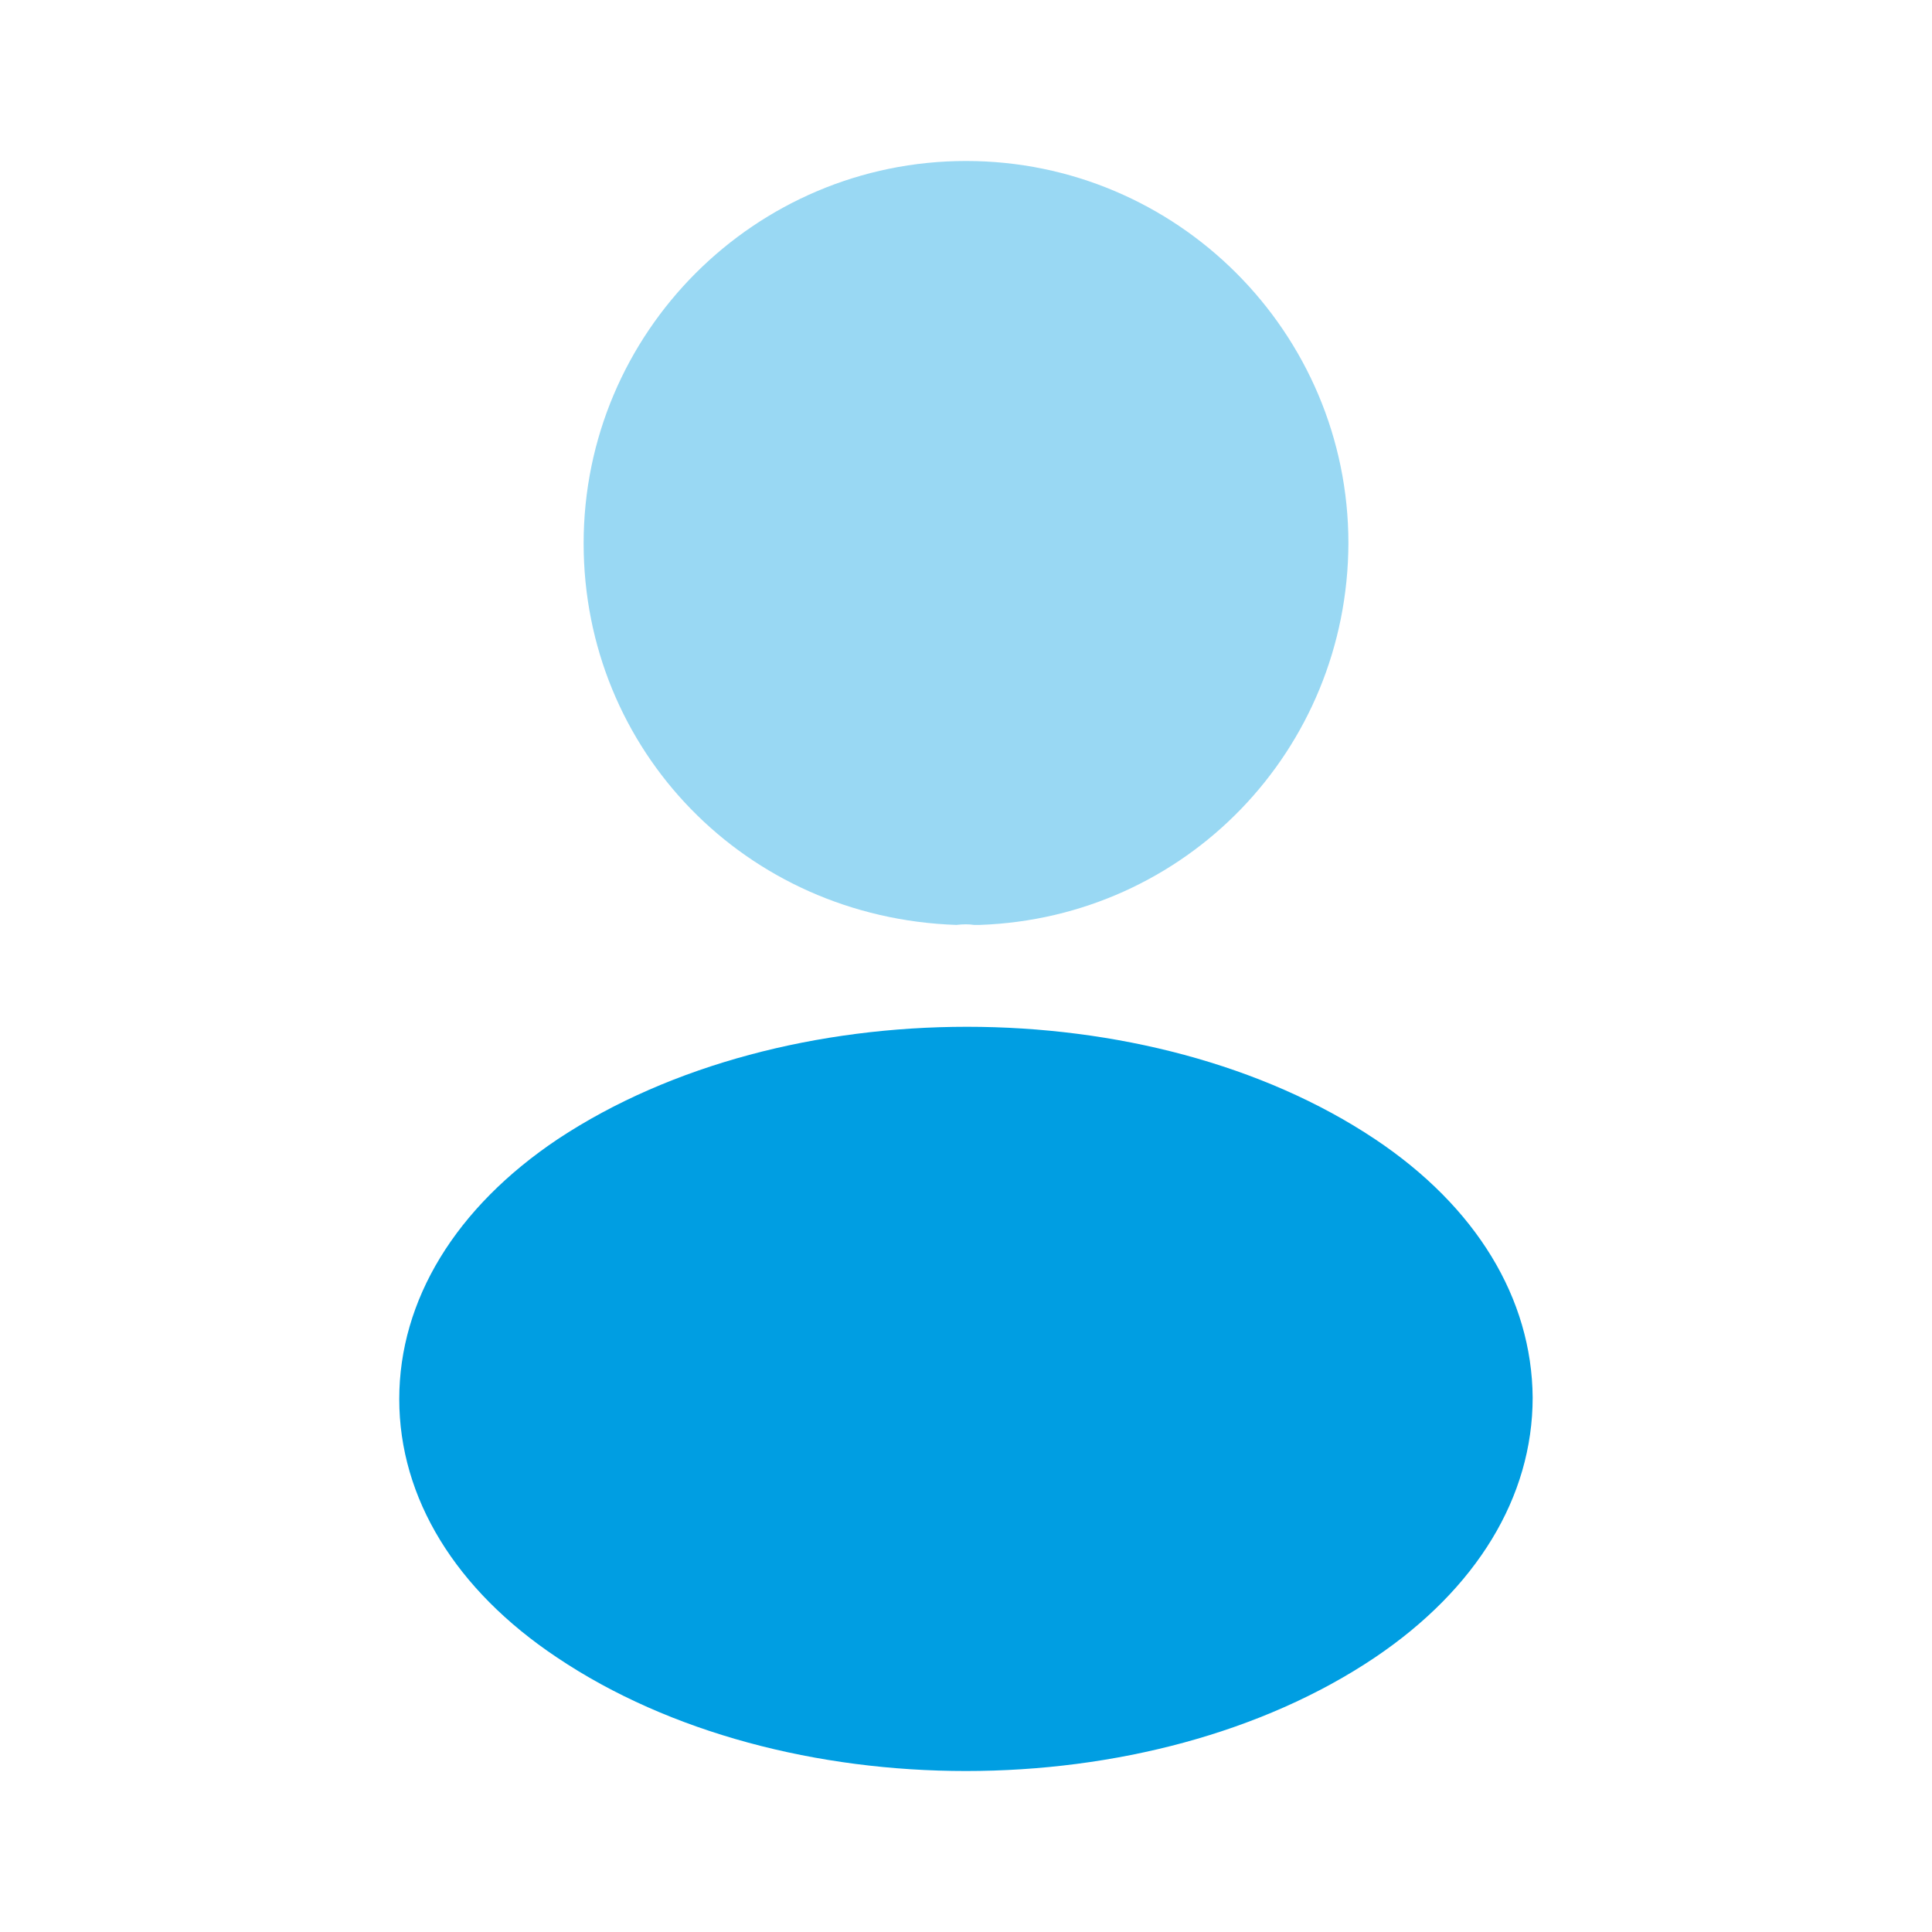
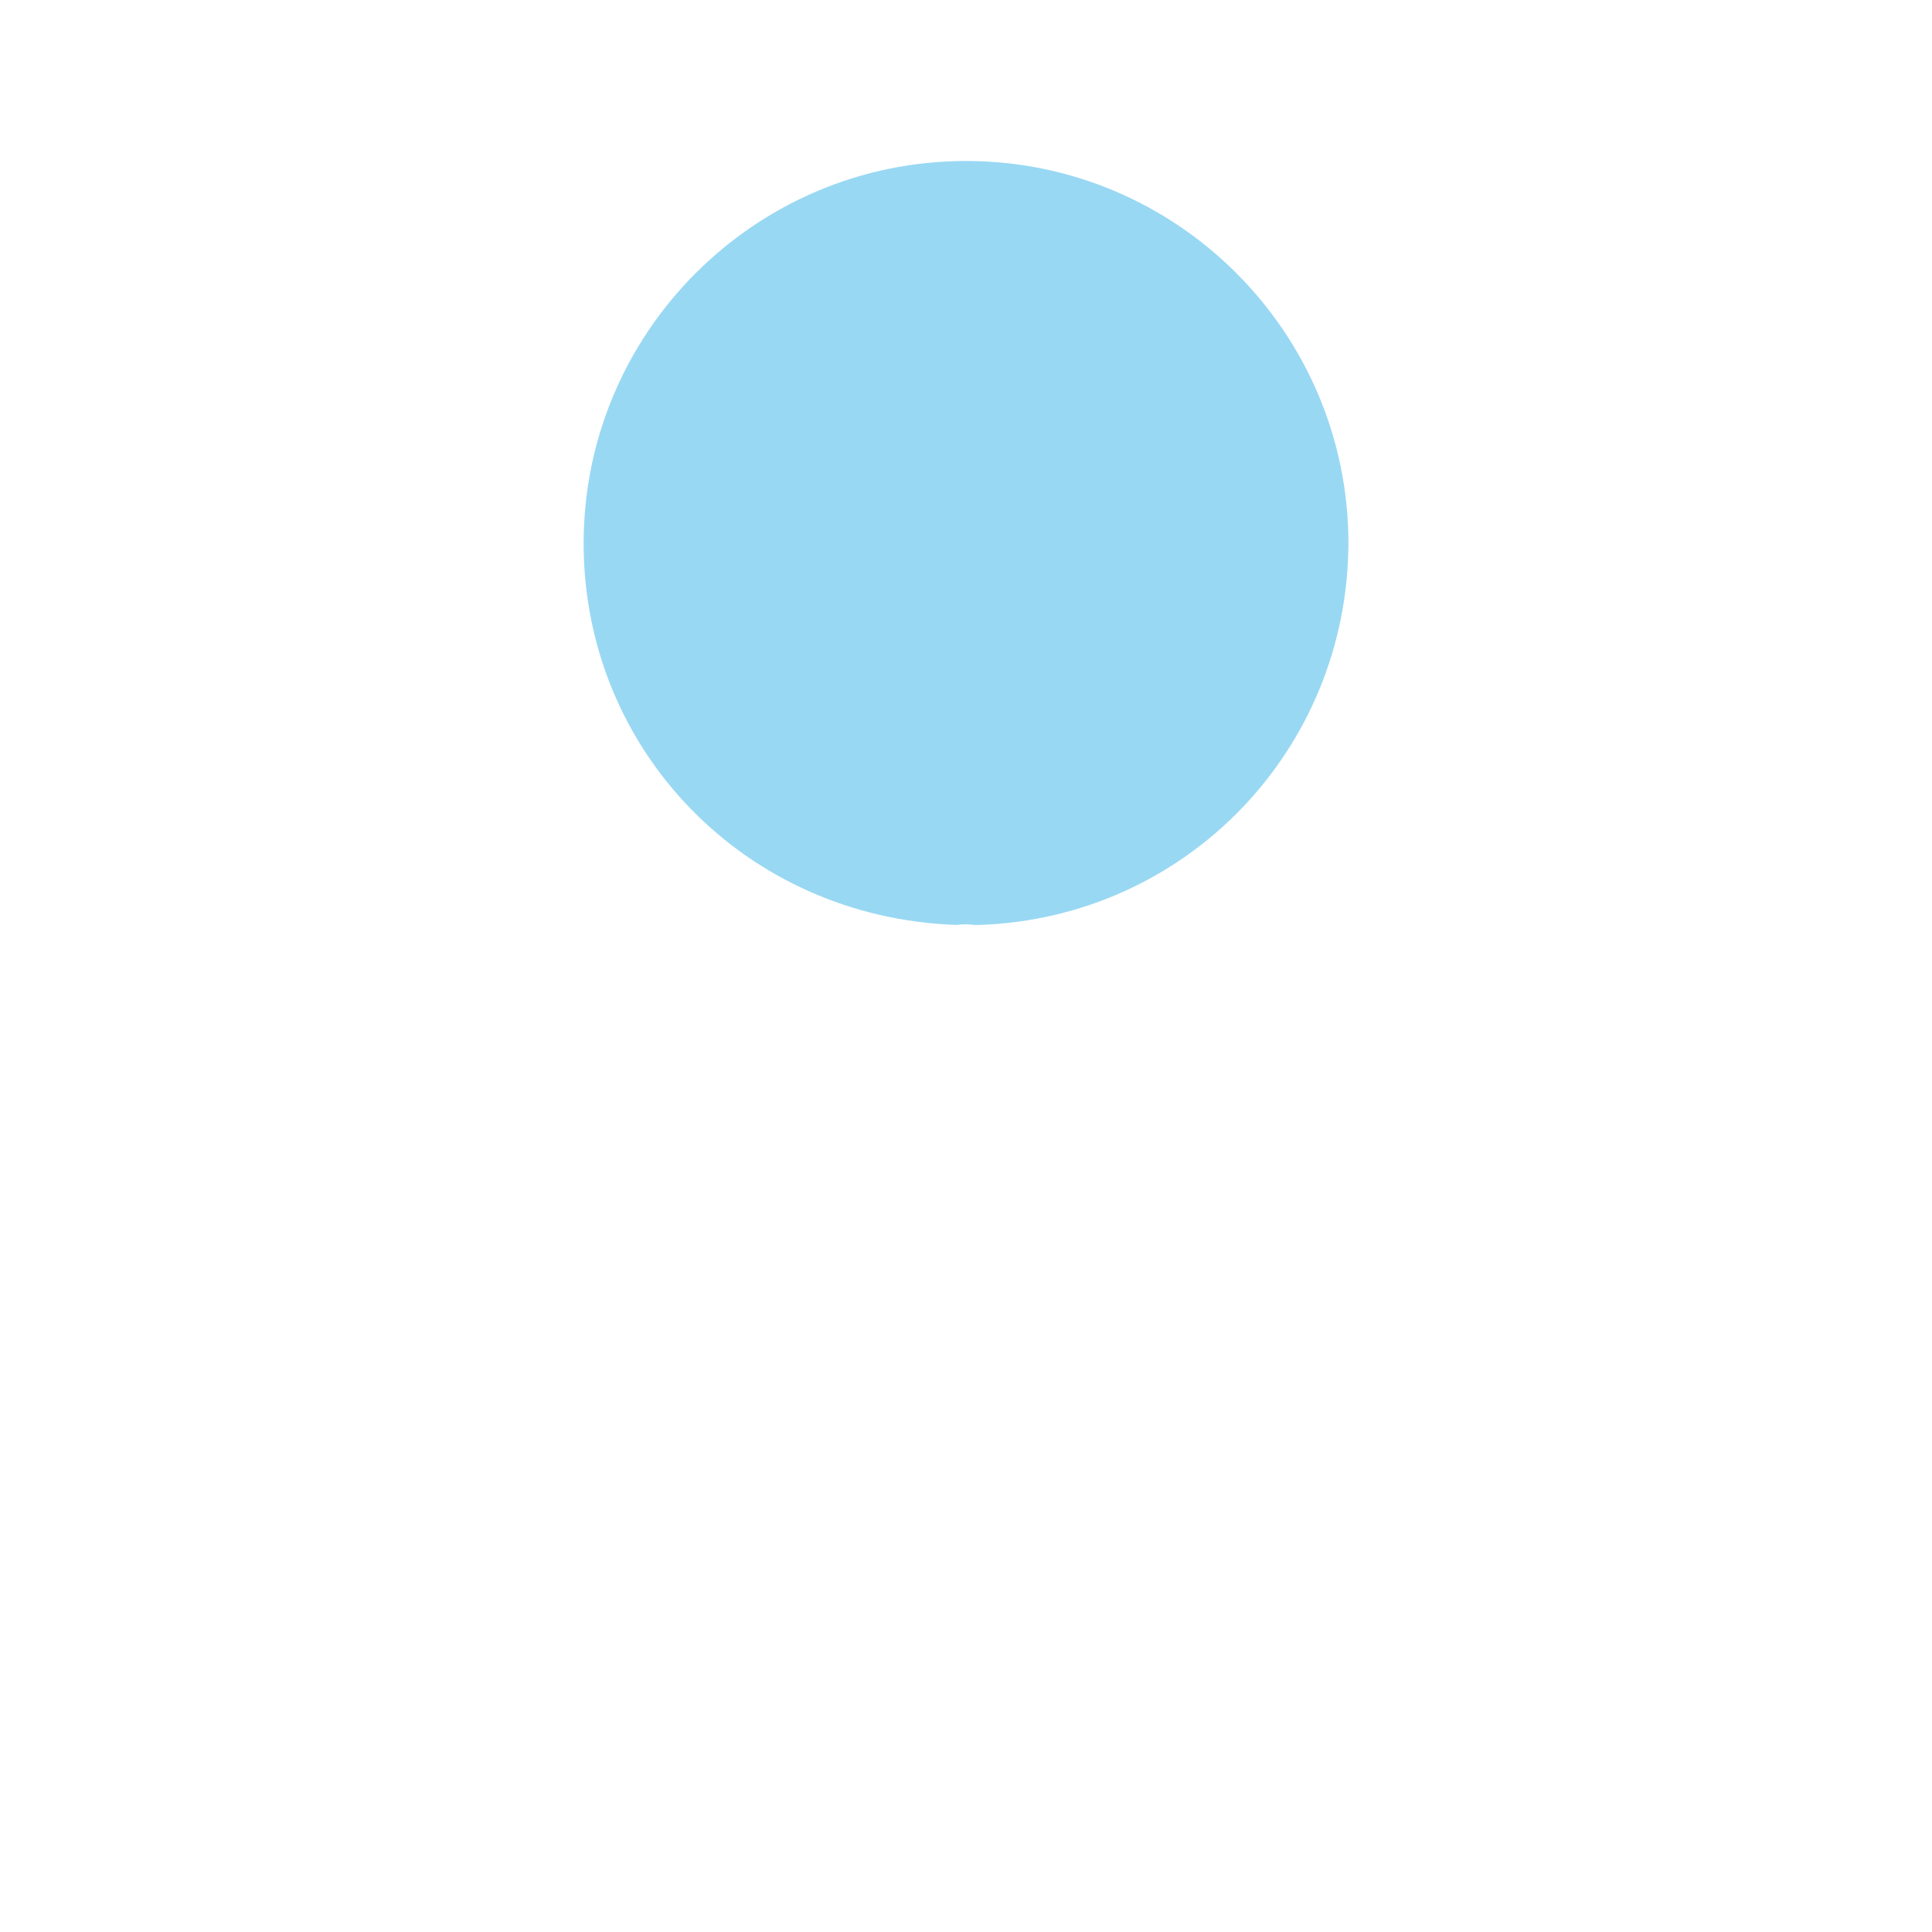
<svg xmlns="http://www.w3.org/2000/svg" width="46" height="46" viewBox="0 0 46 46" fill="none">
  <path opacity="0.4" d="M23.001 3.833C17.979 3.833 13.896 7.916 13.896 12.937C13.896 17.863 17.749 21.85 22.771 22.022C22.924 22.003 23.077 22.003 23.192 22.022C23.231 22.022 23.25 22.022 23.288 22.022C23.307 22.022 23.307 22.022 23.326 22.022C28.233 21.85 32.086 17.863 32.105 12.937C32.105 7.916 28.022 3.833 23.001 3.833Z" fill="#009EE2" />
-   <path d="M32.736 27.121C27.388 23.556 18.668 23.556 13.282 27.121C10.848 28.75 9.506 30.954 9.506 33.312C9.506 35.669 10.848 37.854 13.262 39.464C15.946 41.266 19.473 42.167 22.999 42.167C26.526 42.167 30.052 41.266 32.736 39.464C35.151 37.835 36.492 35.65 36.492 33.273C36.473 30.916 35.151 28.731 32.736 27.121Z" fill="#009EE2" />
</svg>